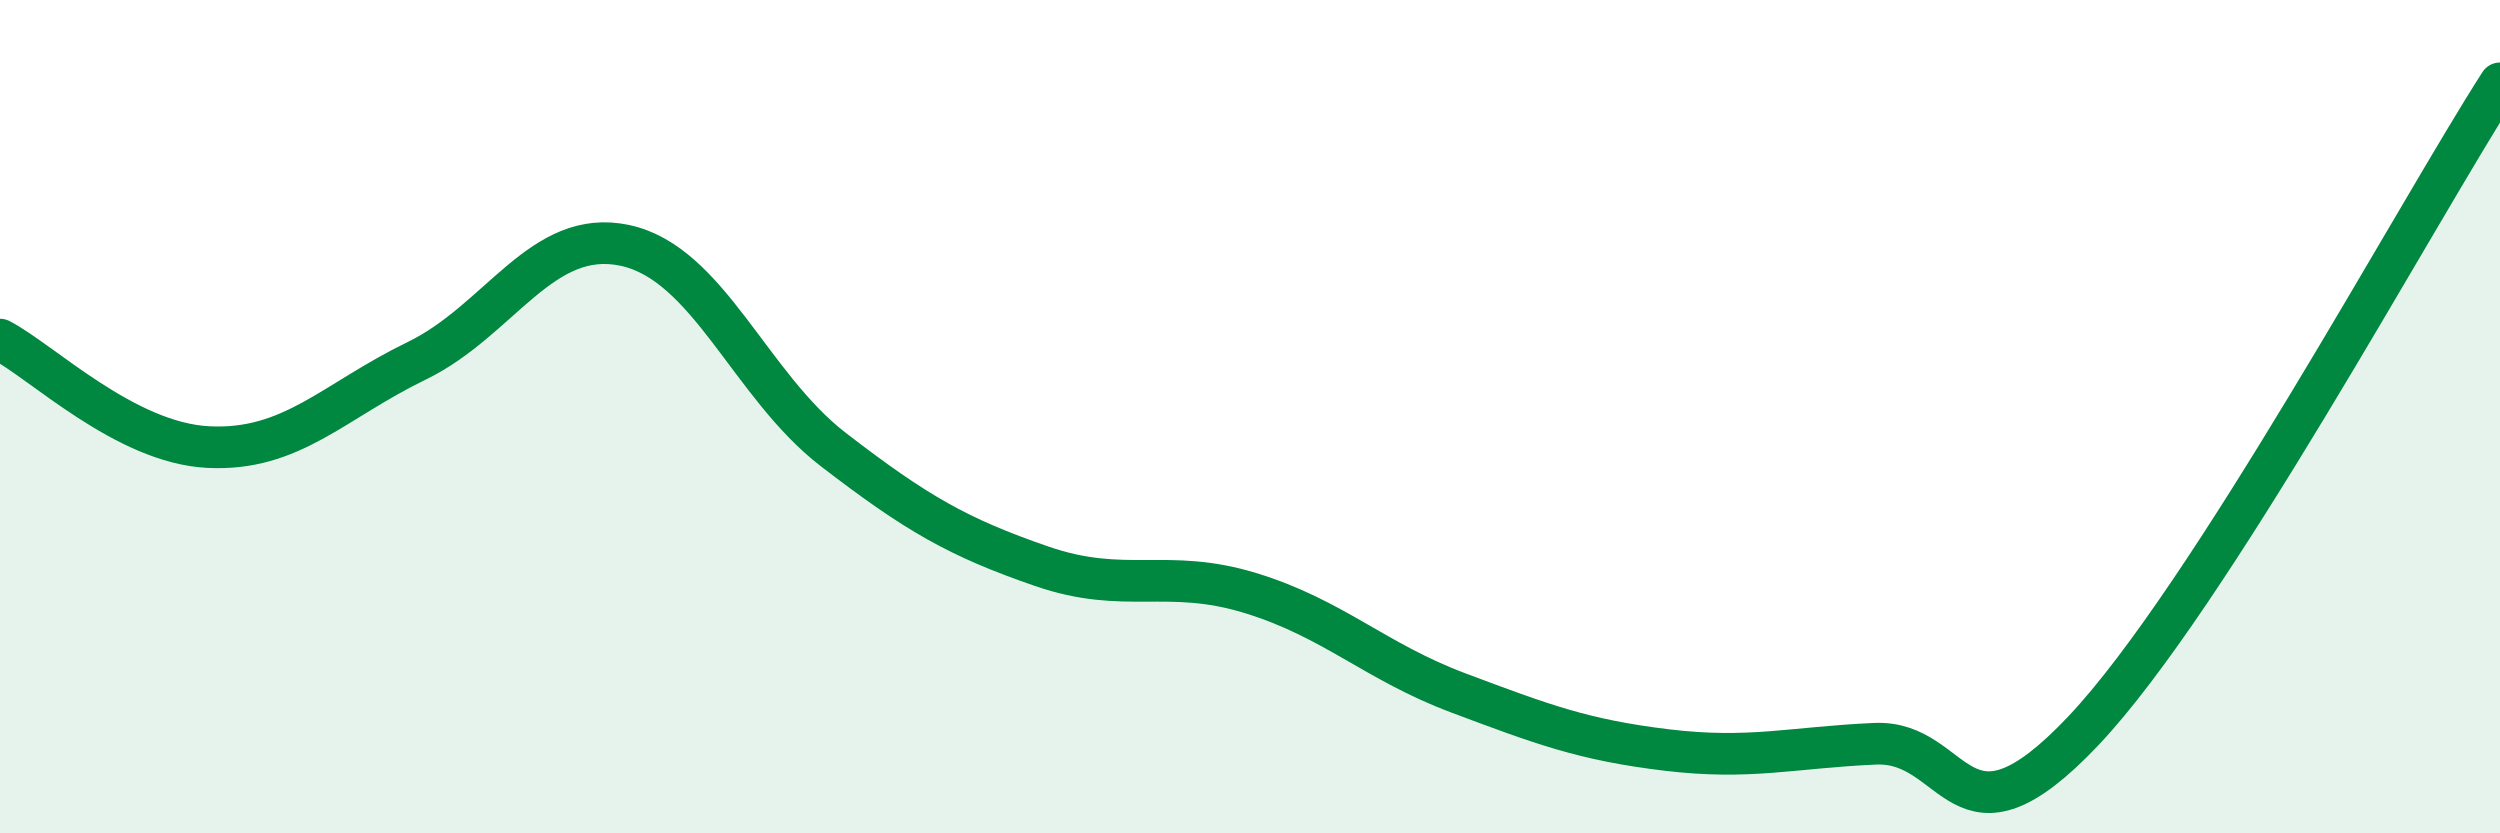
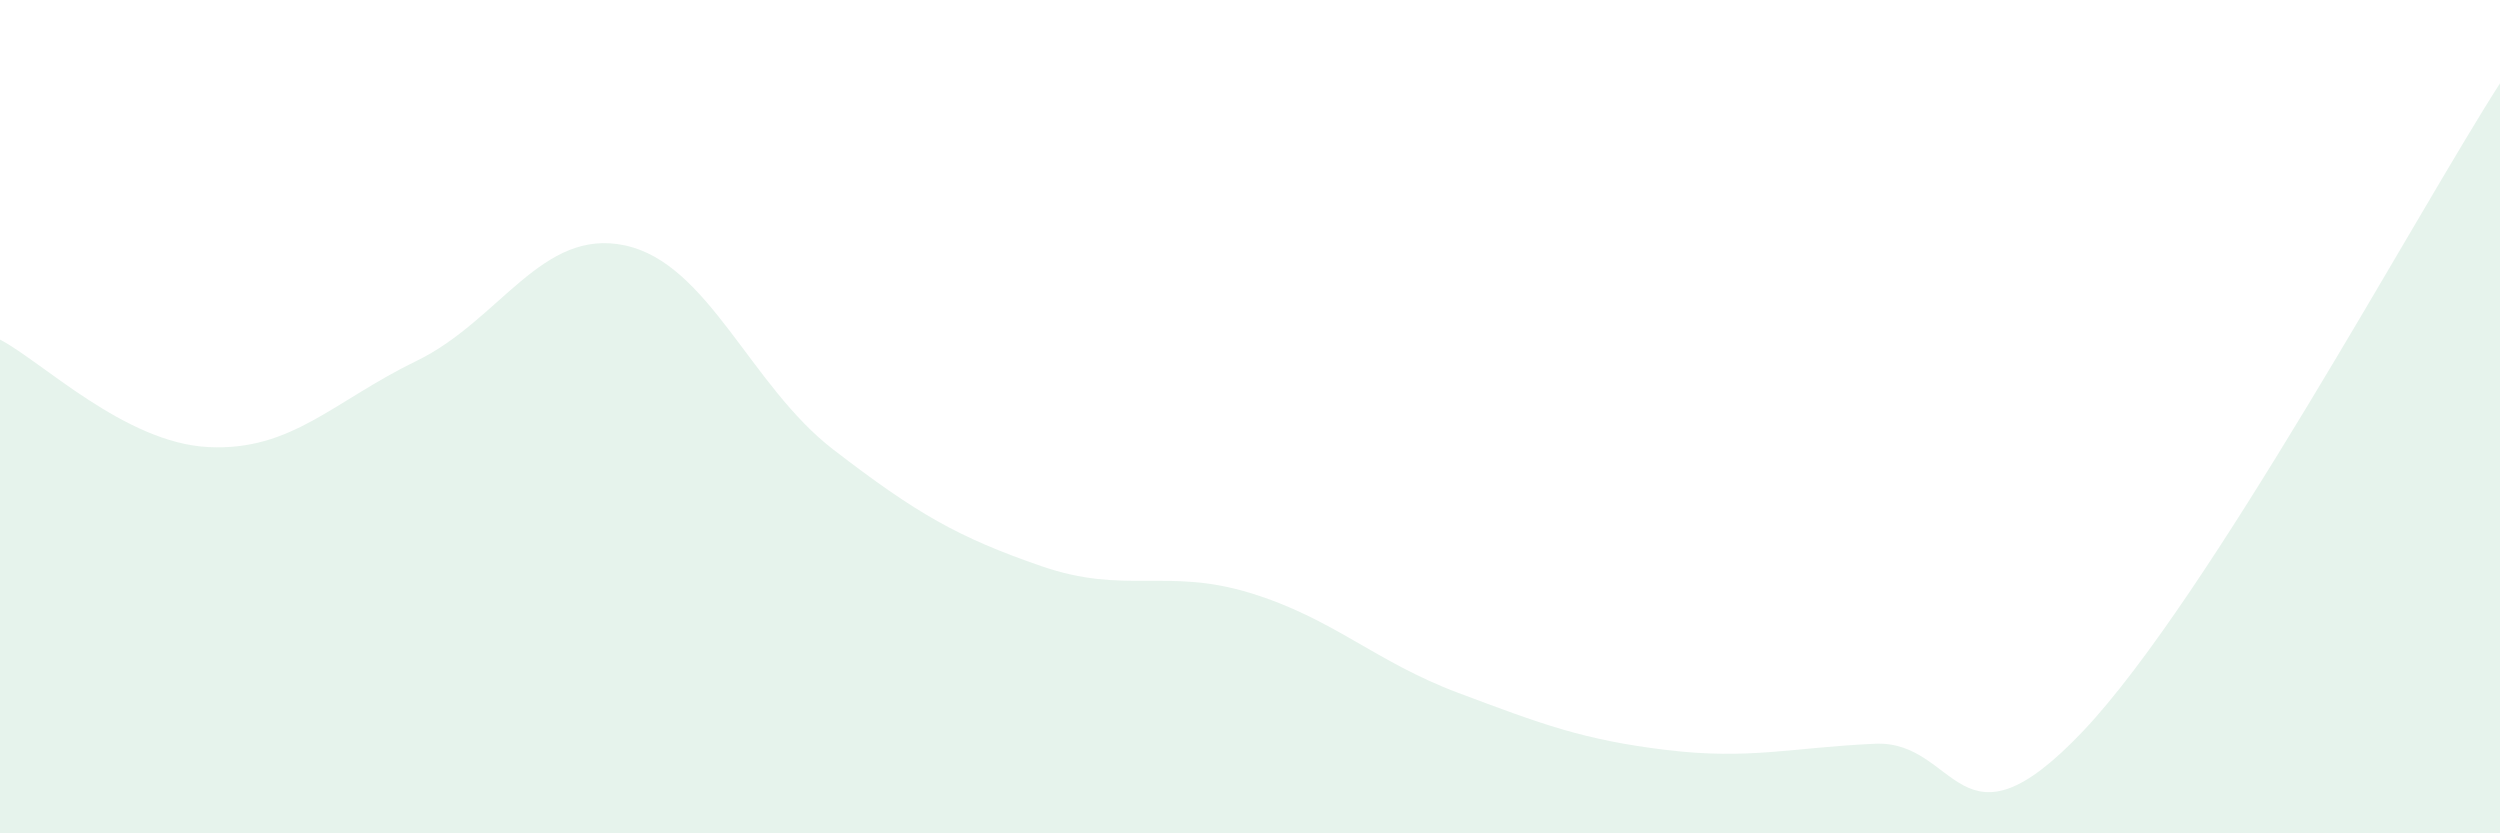
<svg xmlns="http://www.w3.org/2000/svg" width="60" height="20" viewBox="0 0 60 20">
  <path d="M 0,8.15 C 1,8.67 3,10.63 5,10.73 C 7,10.83 8,9.63 10,8.66 C 12,7.69 13,5.46 15,5.89 C 17,6.32 18,9.25 20,10.79 C 22,12.33 23,12.9 25,13.59 C 27,14.28 28,13.62 30,14.23 C 32,14.84 33,15.88 35,16.63 C 37,17.38 38,17.76 40,18 C 42,18.24 43,17.94 45,17.85 C 47,17.76 47,20.71 50,17.54 C 53,14.37 58,5.11 60,2L60 20L0 20Z" fill="#008740" opacity="0.1" stroke-linecap="round" stroke-linejoin="round" />
-   <path d="M 0,8.15 C 1,8.67 3,10.63 5,10.73 C 7,10.83 8,9.63 10,8.66 C 12,7.69 13,5.46 15,5.89 C 17,6.32 18,9.25 20,10.79 C 22,12.33 23,12.9 25,13.59 C 27,14.28 28,13.62 30,14.23 C 32,14.84 33,15.88 35,16.63 C 37,17.38 38,17.76 40,18 C 42,18.24 43,17.94 45,17.85 C 47,17.76 47,20.71 50,17.54 C 53,14.37 58,5.11 60,2" stroke="#008740" stroke-width="1" fill="none" stroke-linecap="round" stroke-linejoin="round" />
</svg>